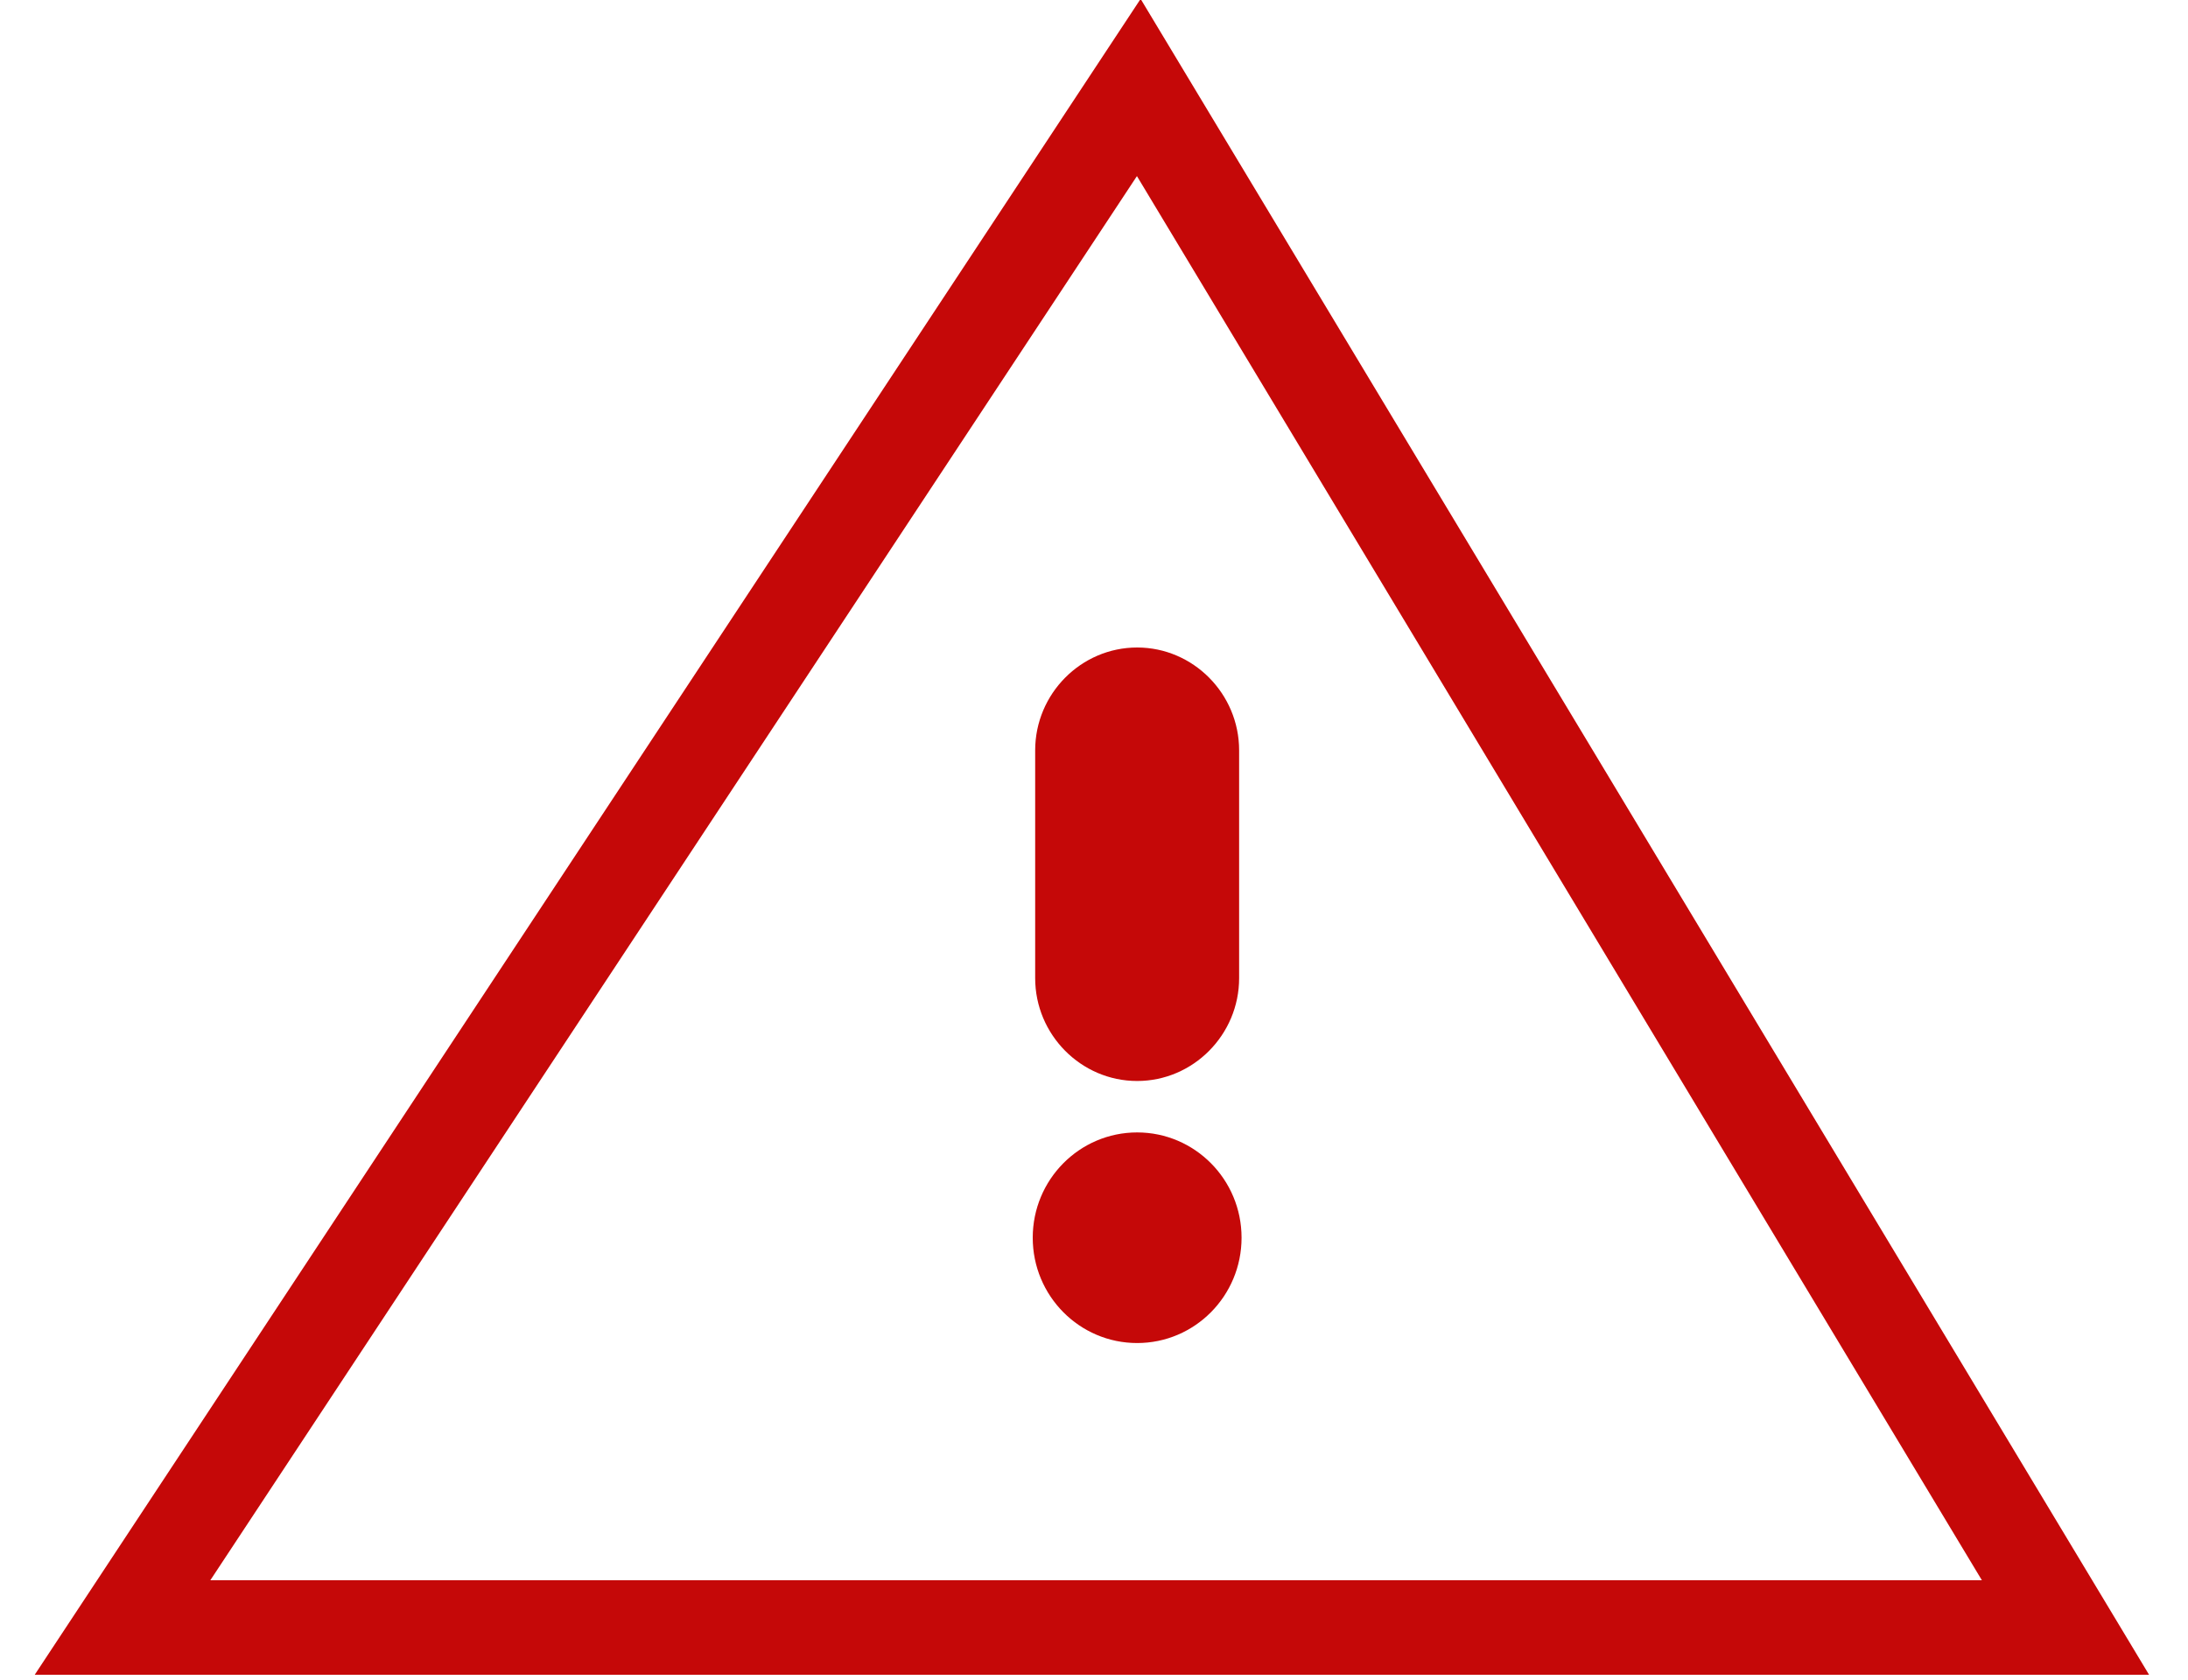
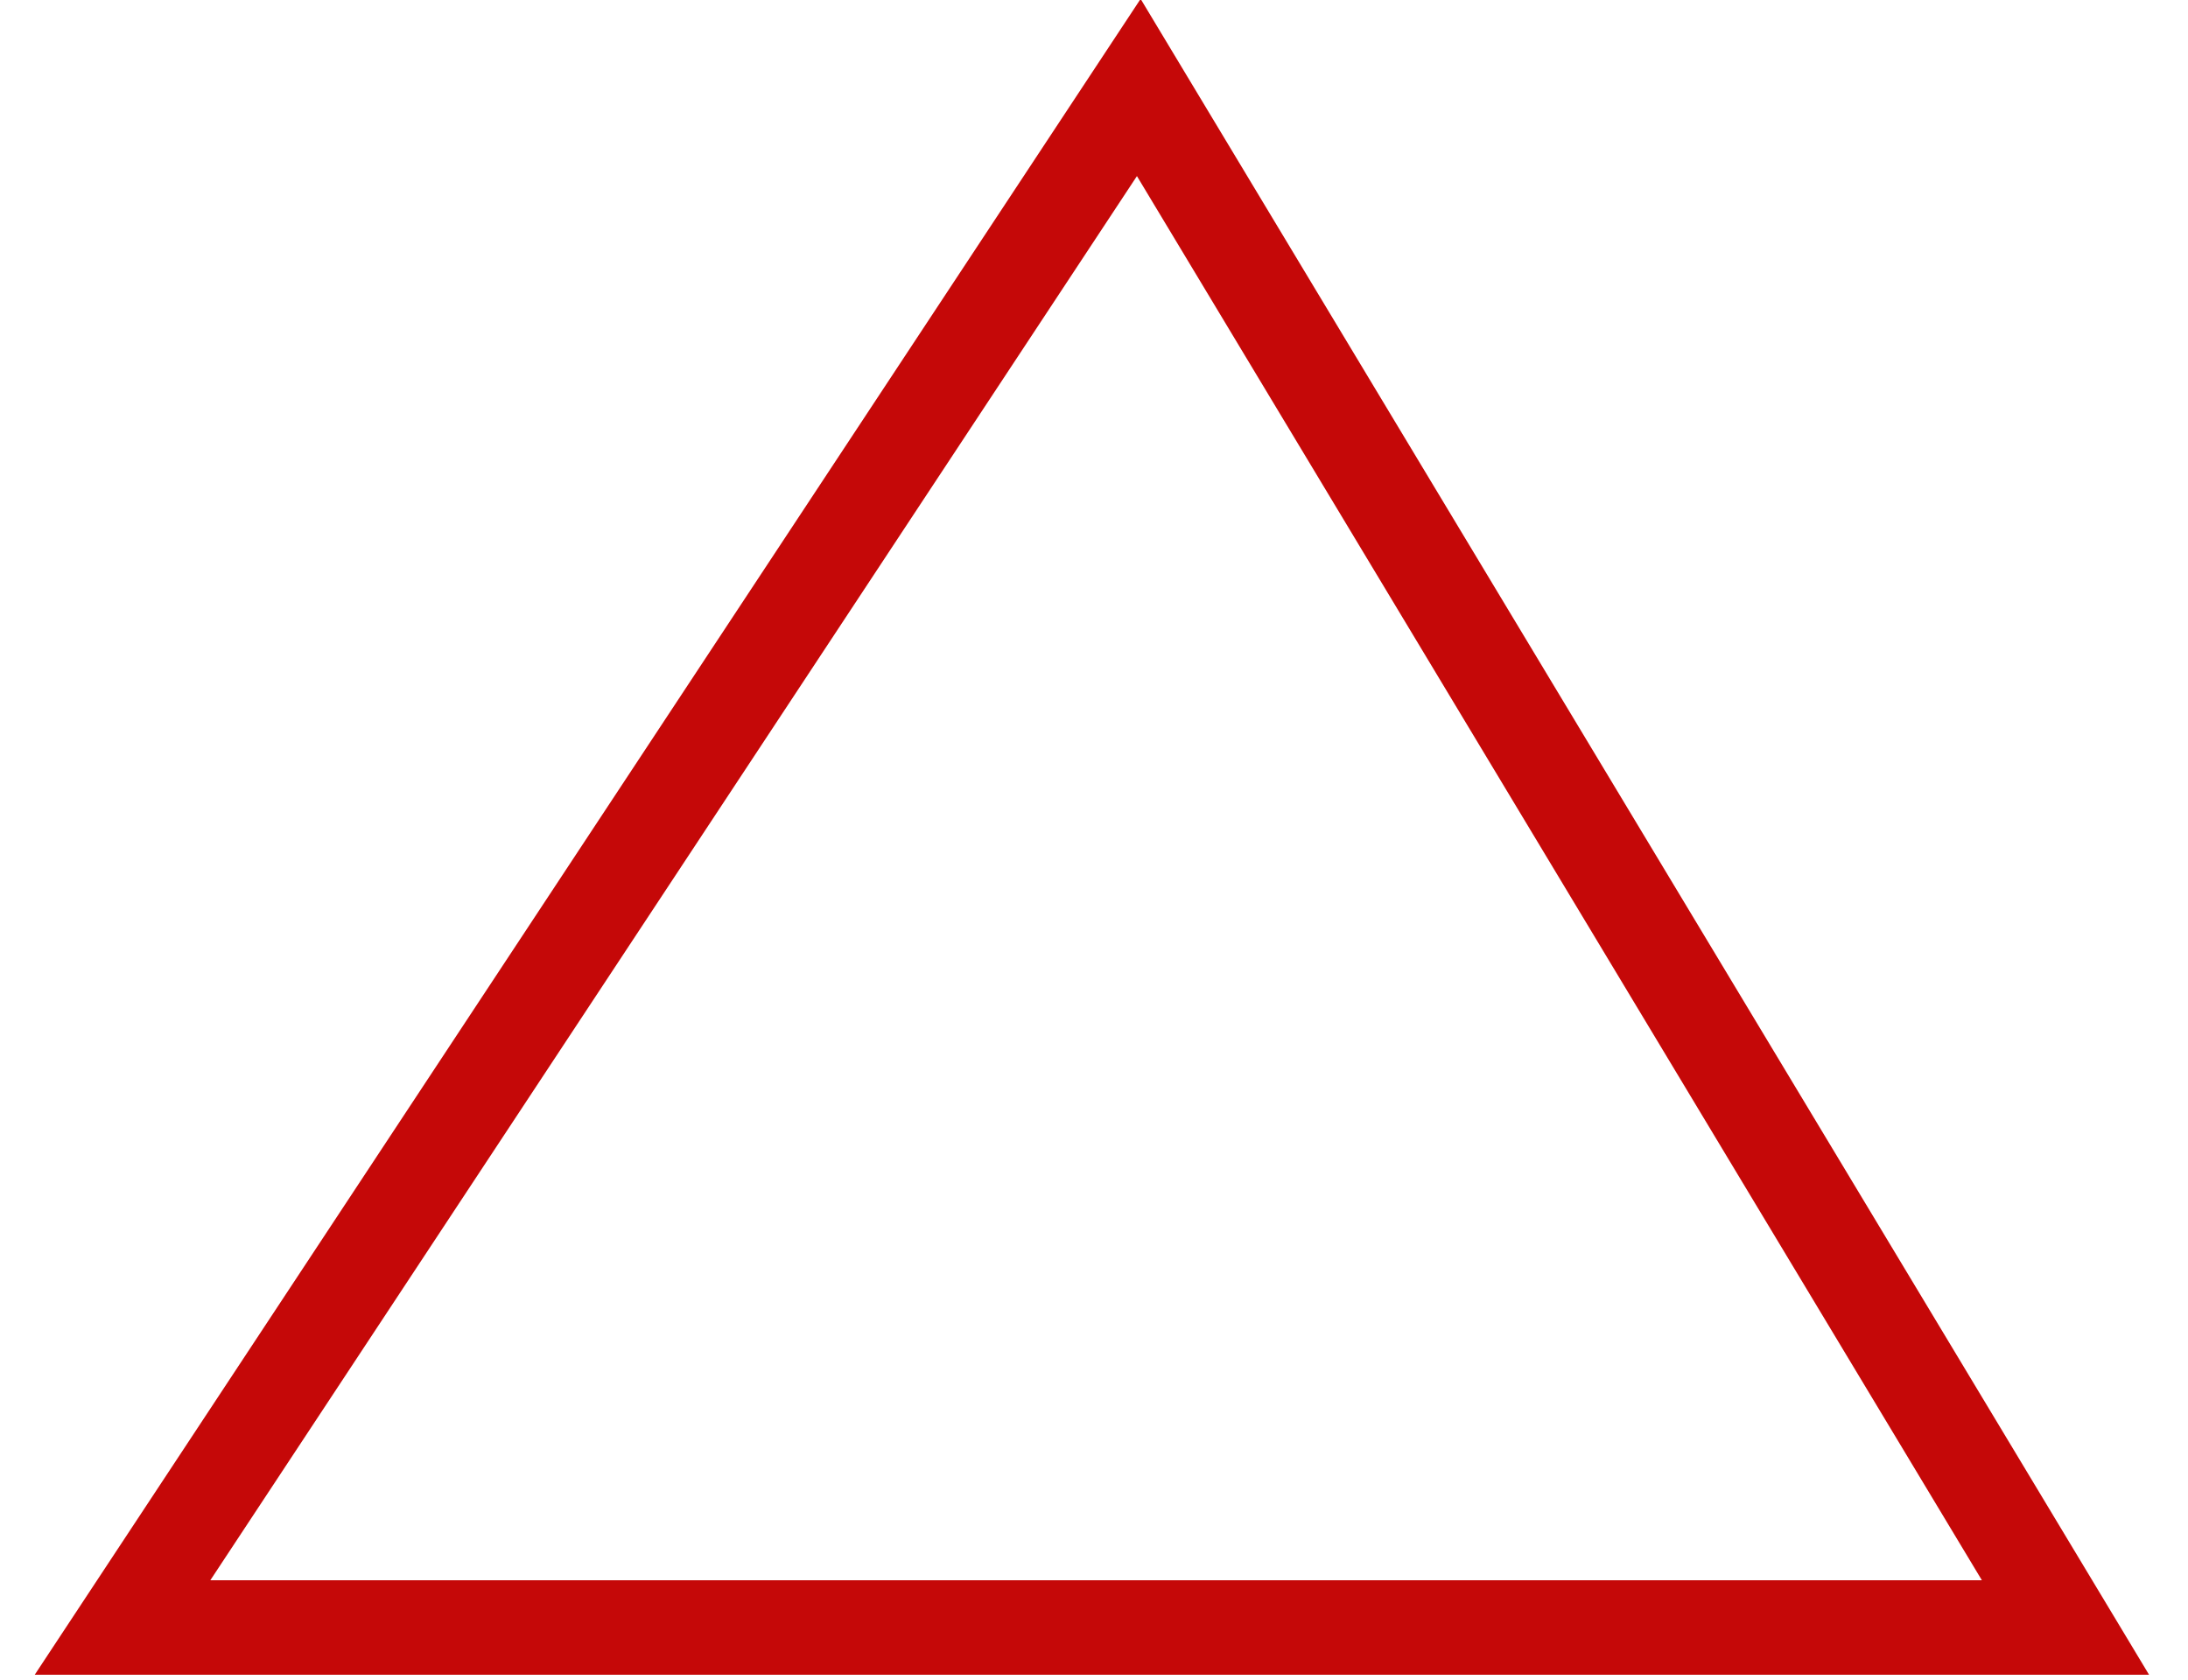
<svg xmlns="http://www.w3.org/2000/svg" width="125" height="96" viewBox="0 0 125 96">
  <g fill="none" fill-rule="evenodd">
    <path stroke="#C50808" stroke-width="5.4" d="M7 93L65.058 5 118 93z" />
    <g fill="#C50808">
-       <path d="M59.139 42.878c0-3.233 2.622-5.878 5.826-5.878 3.204 0 5.826 2.645 5.826 5.878v13.015c0 3.233-2.622 5.878-5.826 5.878-3.204 0-5.826-2.645-5.826-5.878V42.878zM64.965 76.745C61.67 76.745 59 74.05 59 70.727c0-3.323 2.67-6.017 5.965-6.017 3.294 0 5.965 2.694 5.965 6.017 0 3.324-2.67 6.018-5.965 6.018z" />
-     </g>
+       </g>
  </g>
</svg>